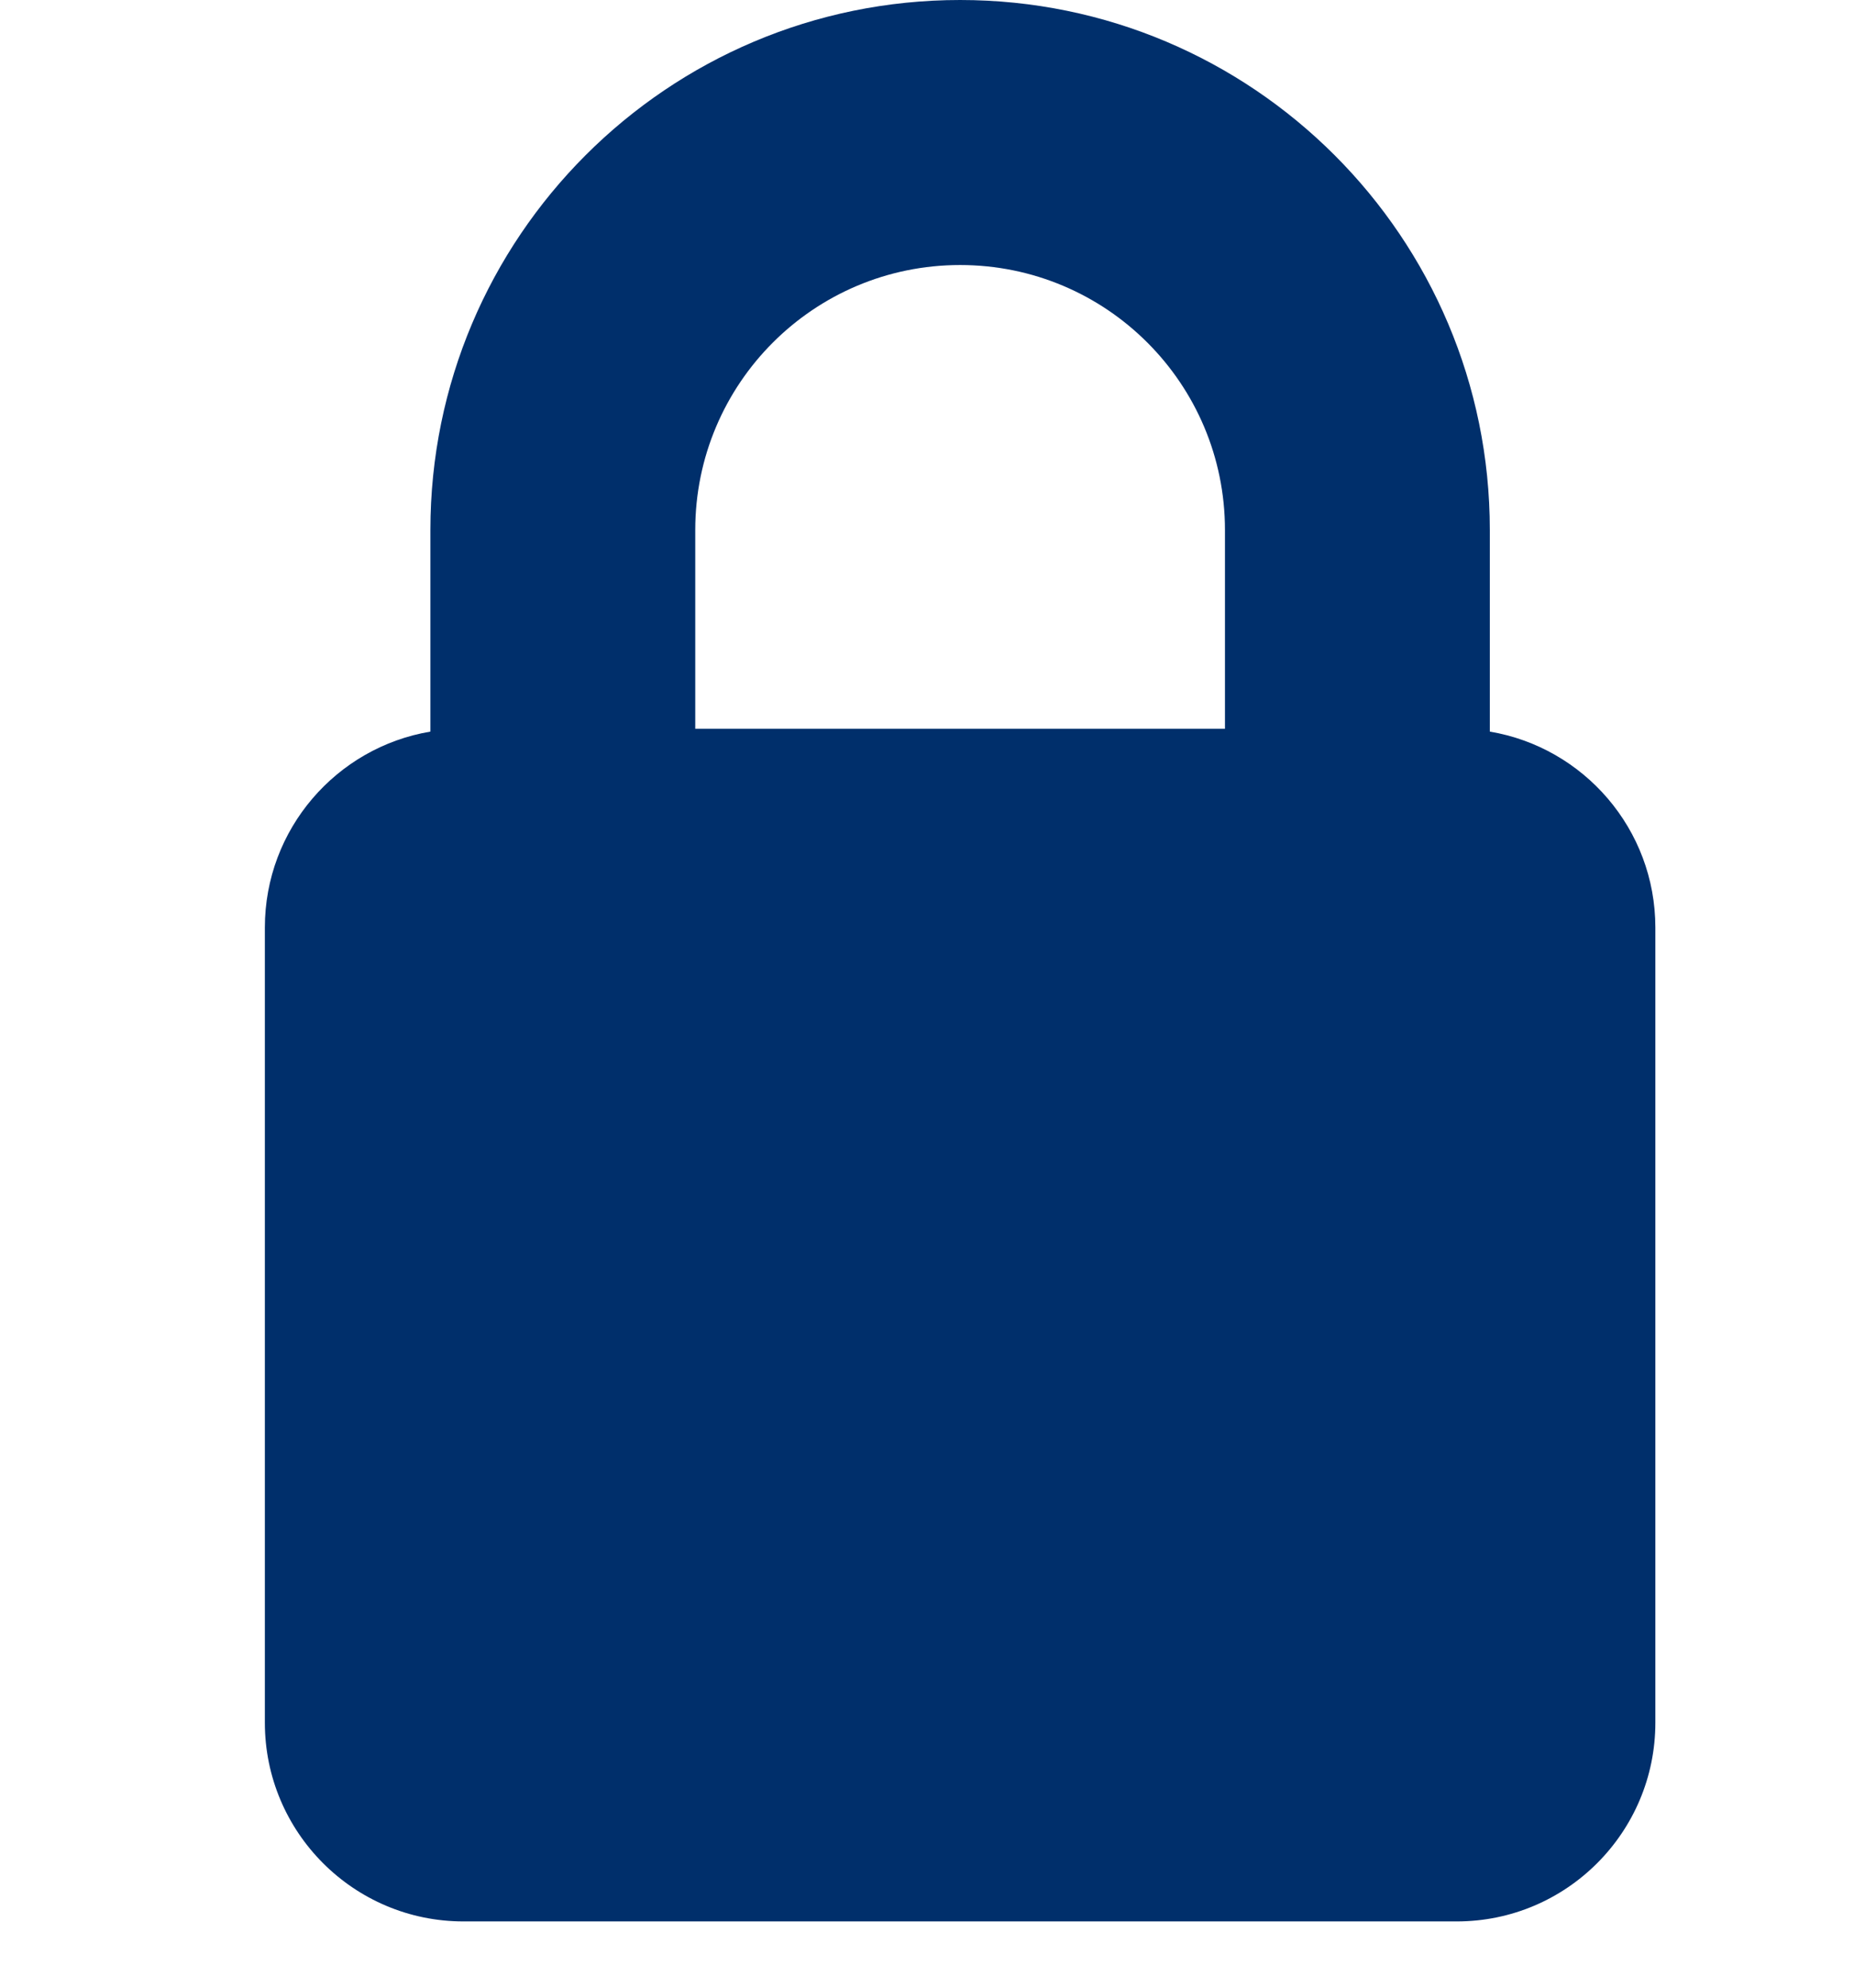
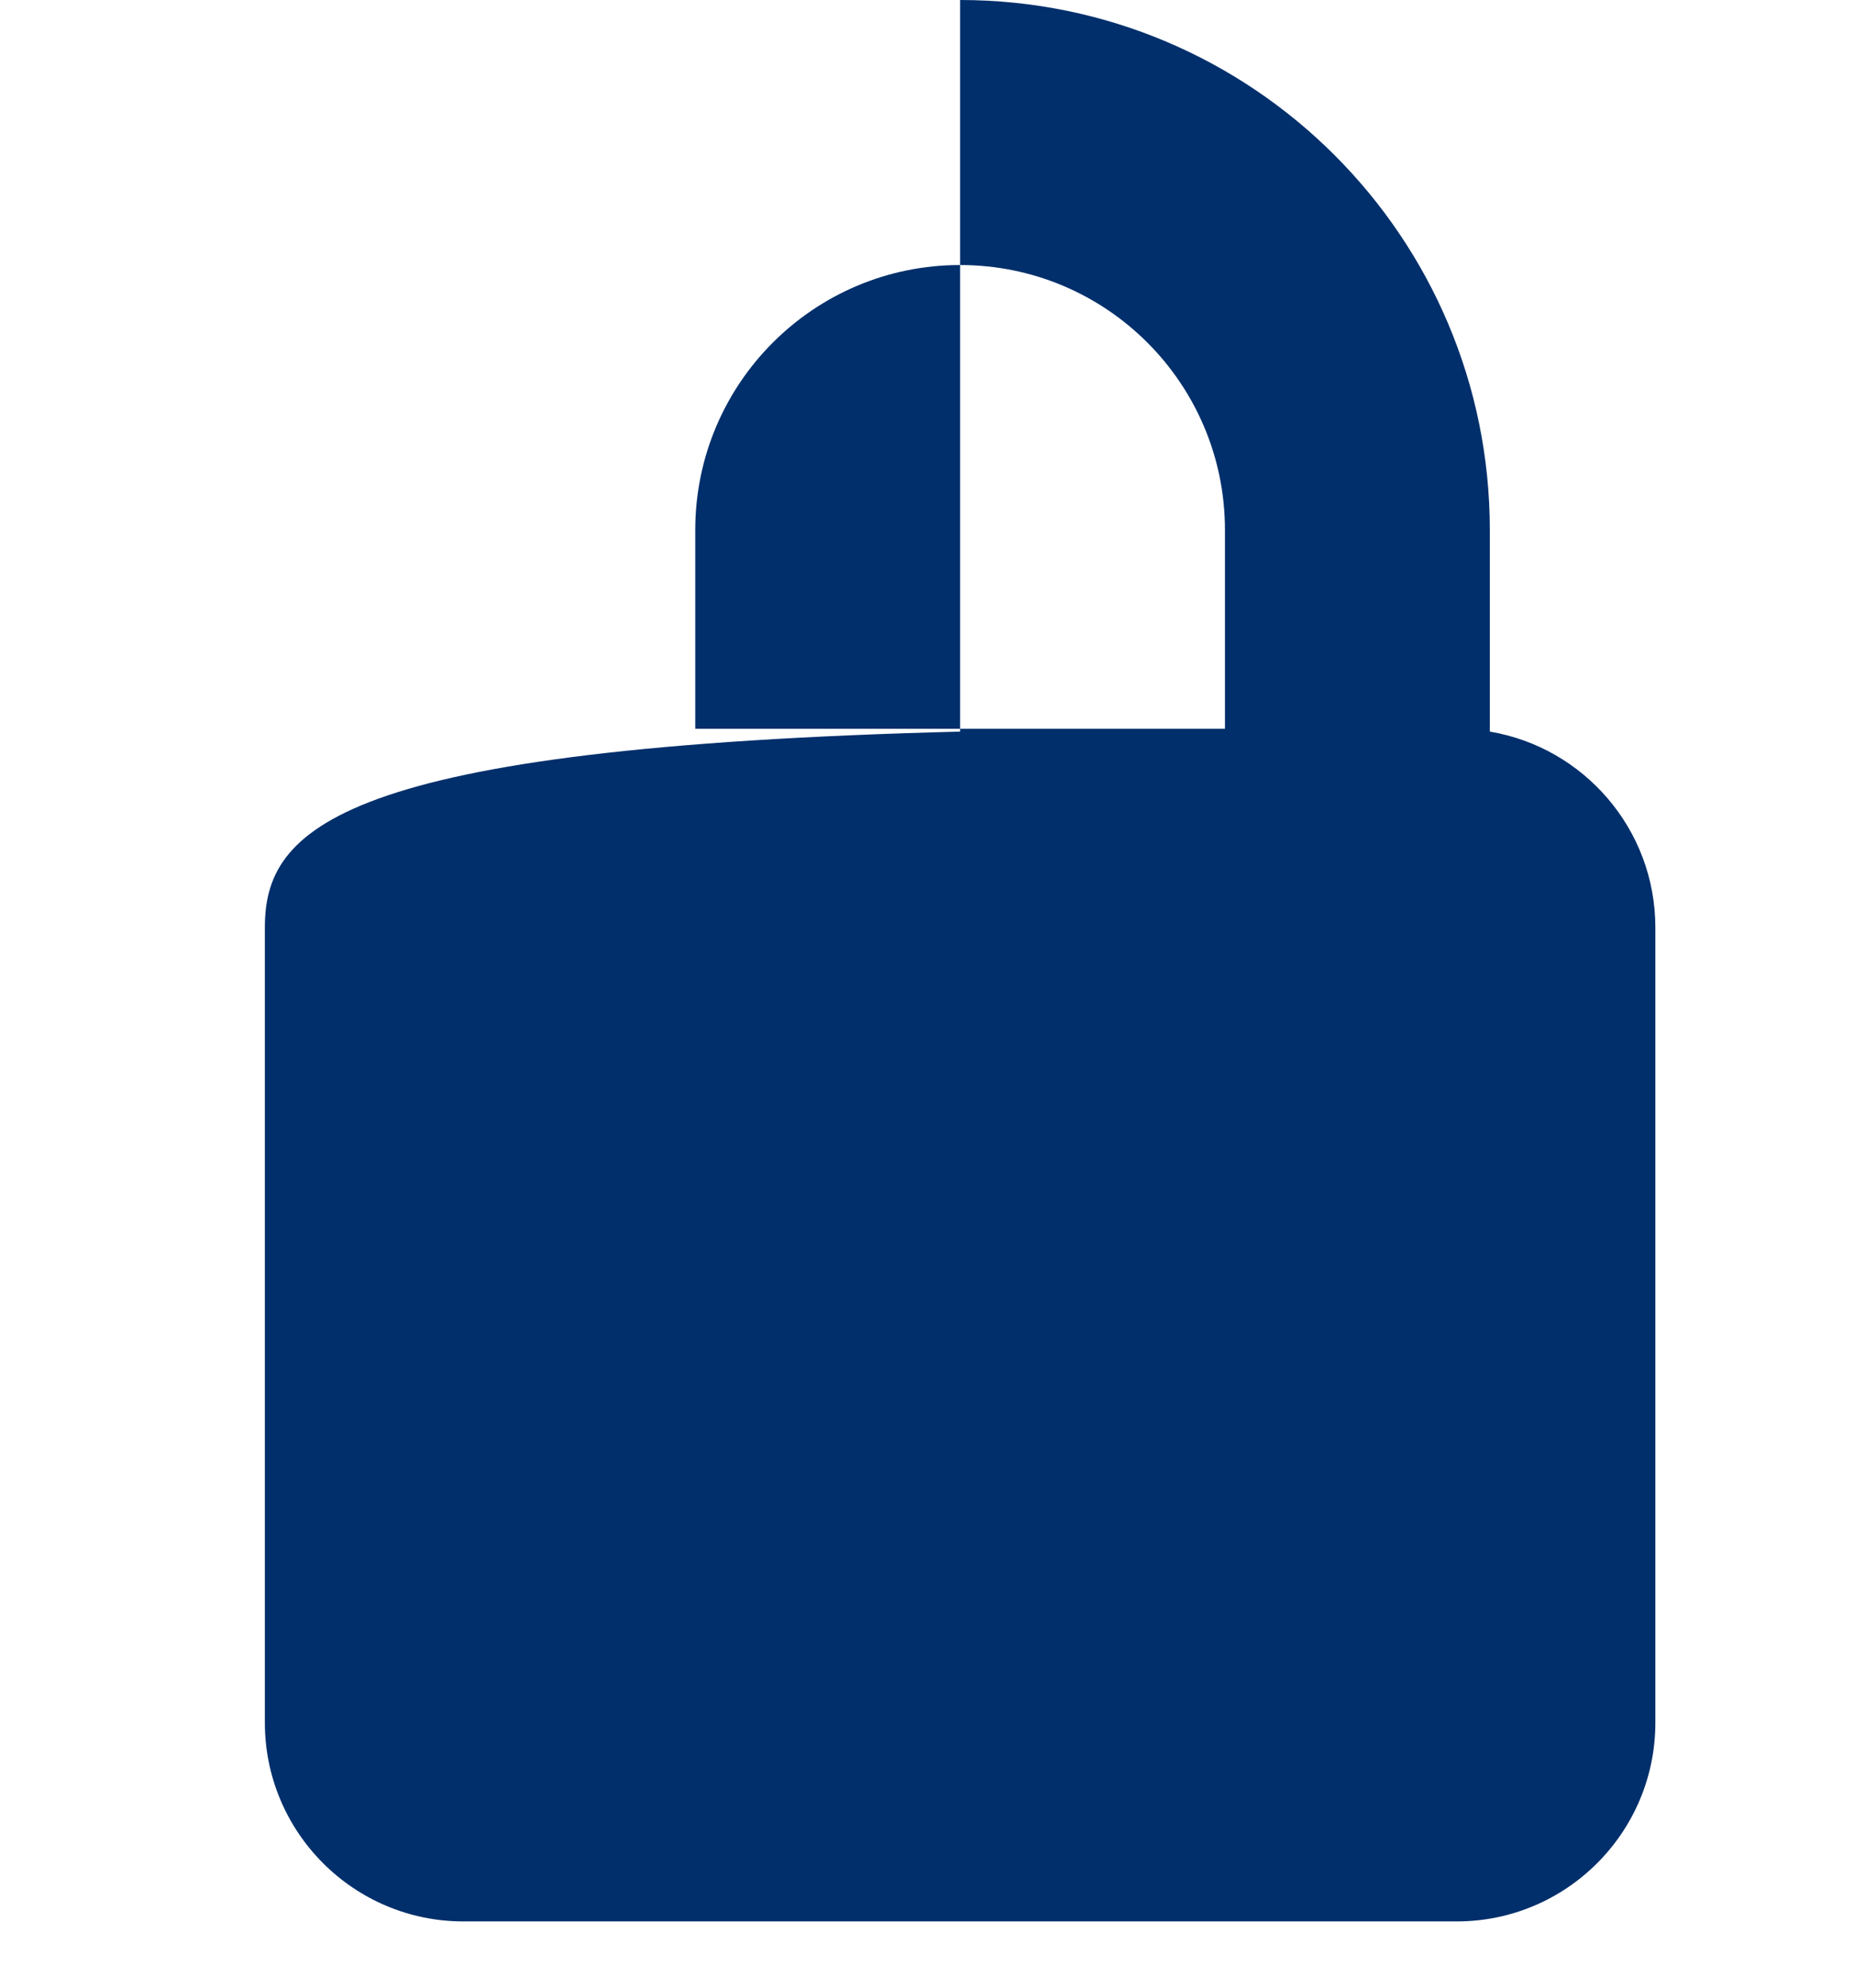
<svg xmlns="http://www.w3.org/2000/svg" width="14" height="15" viewBox="0 0 14 15" fill="none">
-   <path fill-rule="evenodd" clip-rule="evenodd" d="M7.25 0C5.041 0 3.25 1.791 3.25 4V5.521C2.541 5.64 2 6.257 2 7V13C2 13.828 2.672 14.5 3.5 14.5H11C11.828 14.5 12.5 13.828 12.5 13V7C12.5 6.257 11.959 5.64 11.25 5.521V4C11.25 1.791 9.459 0 7.25 0ZM9.25 5.5V4C9.25 2.895 8.355 2 7.25 2C6.145 2 5.25 2.895 5.25 4V5.5H9.25Z" fill="#002F6B" />
+   <path fill-rule="evenodd" clip-rule="evenodd" d="M7.25 0V5.521C2.541 5.64 2 6.257 2 7V13C2 13.828 2.672 14.5 3.5 14.5H11C11.828 14.5 12.5 13.828 12.5 13V7C12.5 6.257 11.959 5.64 11.25 5.521V4C11.25 1.791 9.459 0 7.25 0ZM9.25 5.5V4C9.25 2.895 8.355 2 7.25 2C6.145 2 5.25 2.895 5.25 4V5.5H9.25Z" fill="#002F6B" />
</svg>